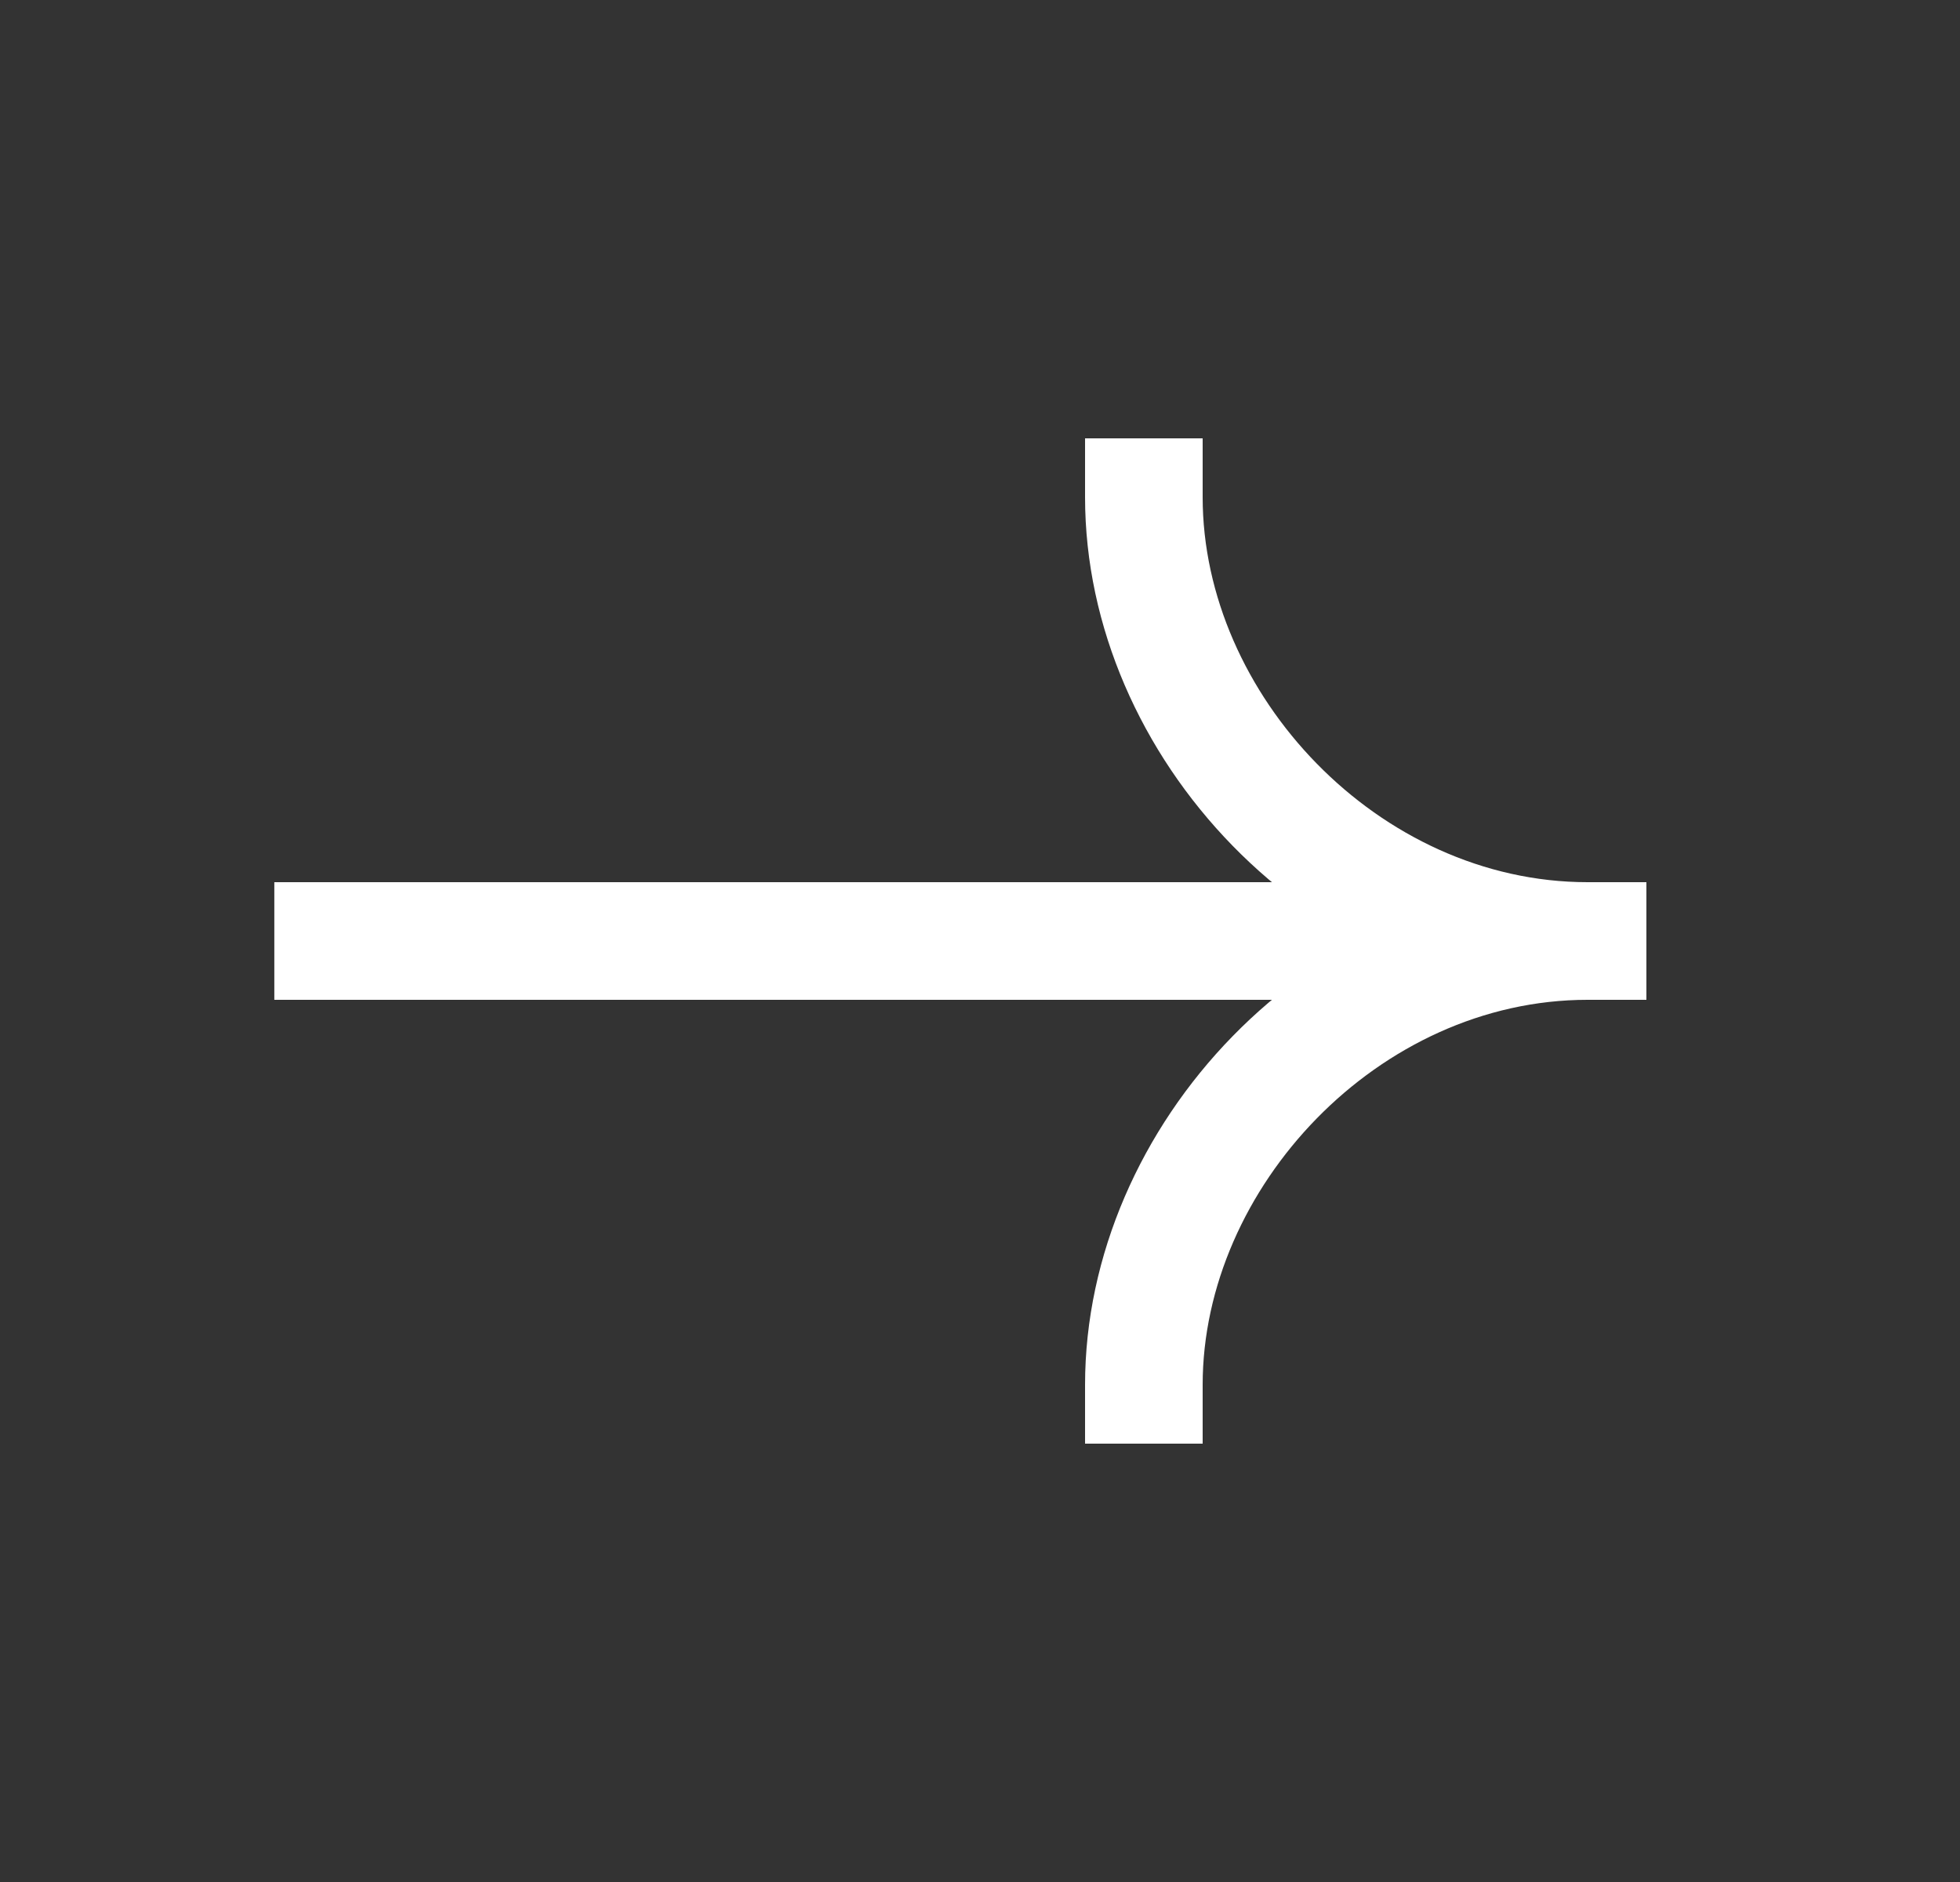
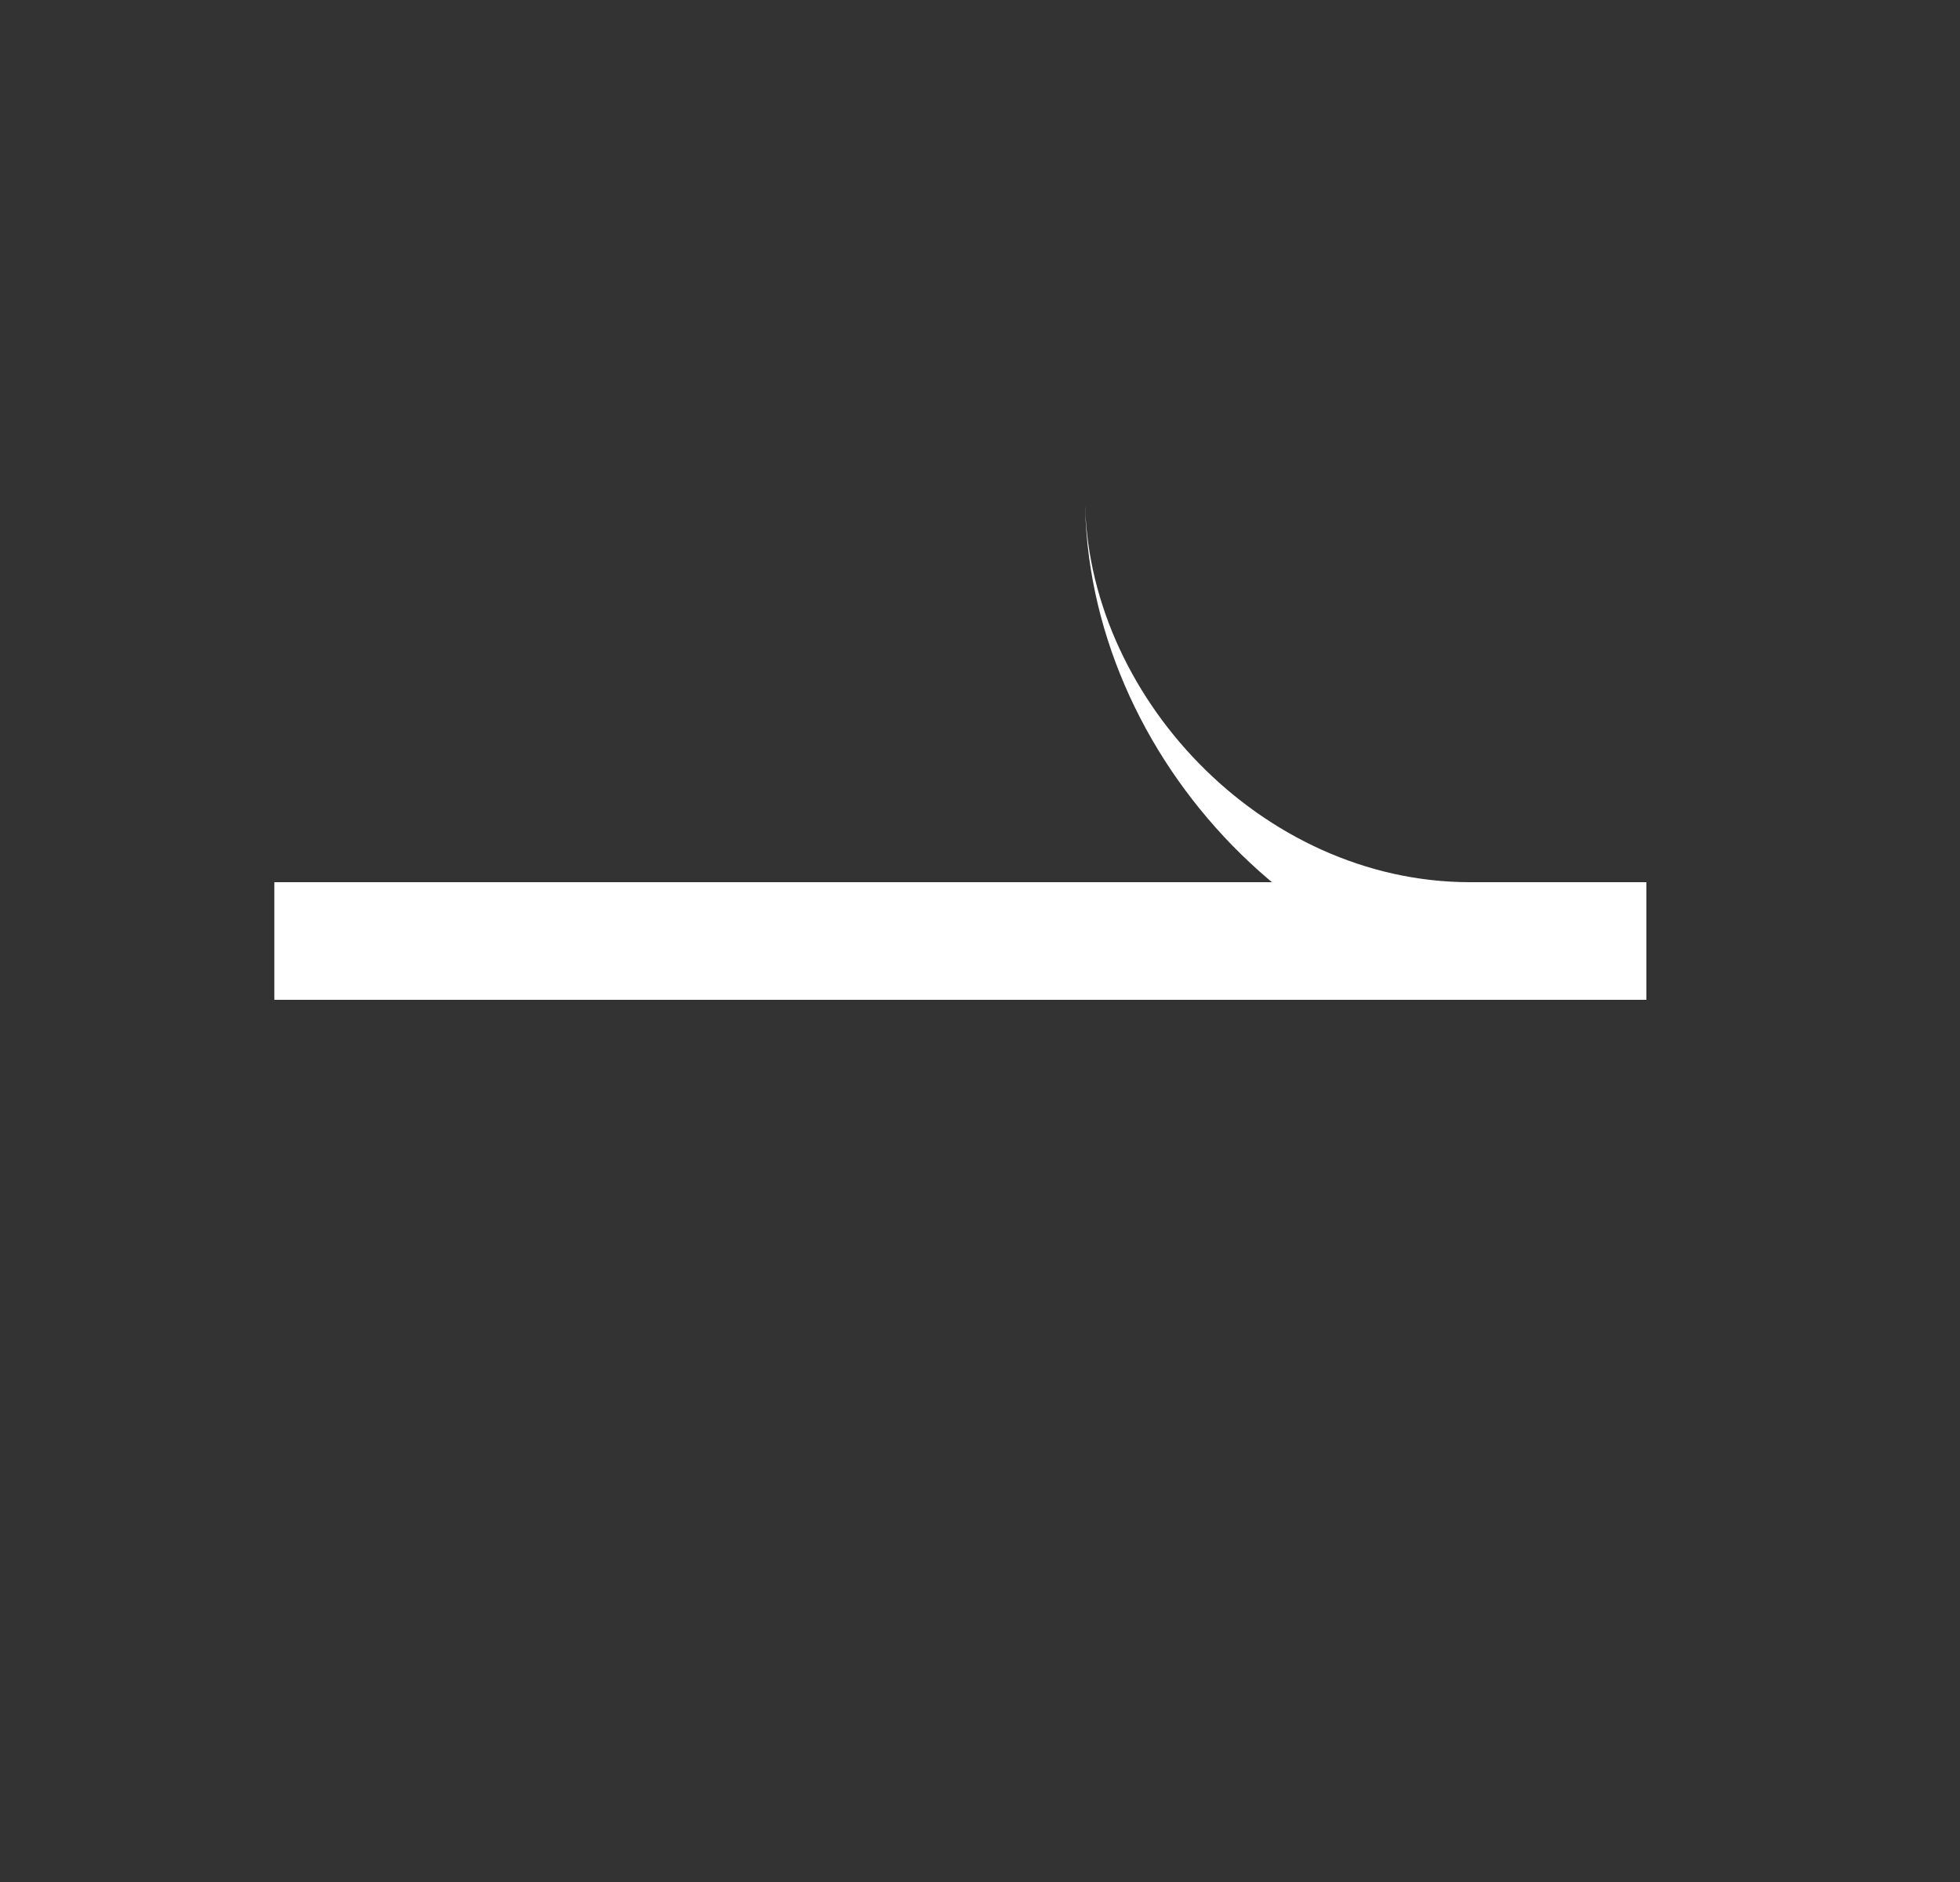
<svg xmlns="http://www.w3.org/2000/svg" width="25" height="24" fill="none">
  <rect width="100%" height="100%" fill="#333333" stroke="none" />
  <path fill="#fff" fill-rule="evenodd" d="M20.999 12.75h-17.5v-1.5H21v1.5z" clip-rule="evenodd" />
-   <path fill="#fff" fill-rule="evenodd" d="M20.25 11.25c-3.528 0-6.41 3.102-6.41 6.41v.75h1.5v-.75c0-2.511 2.242-4.91 4.91-4.91H21v-1.5h-.75z" clip-rule="evenodd" />
-   <path fill="#fff" fill-rule="evenodd" d="M20.25 12.75c-3.528 0-6.41-3.102-6.41-6.41v-.75h1.5v.75c0 2.512 2.242 4.91 4.91 4.91H21v1.5h-.75z" clip-rule="evenodd" />
+   <path fill="#fff" fill-rule="evenodd" d="M20.25 12.75c-3.528 0-6.41-3.102-6.41-6.41v-.75v.75c0 2.512 2.242 4.91 4.91 4.91H21v1.5h-.75z" clip-rule="evenodd" />
</svg>